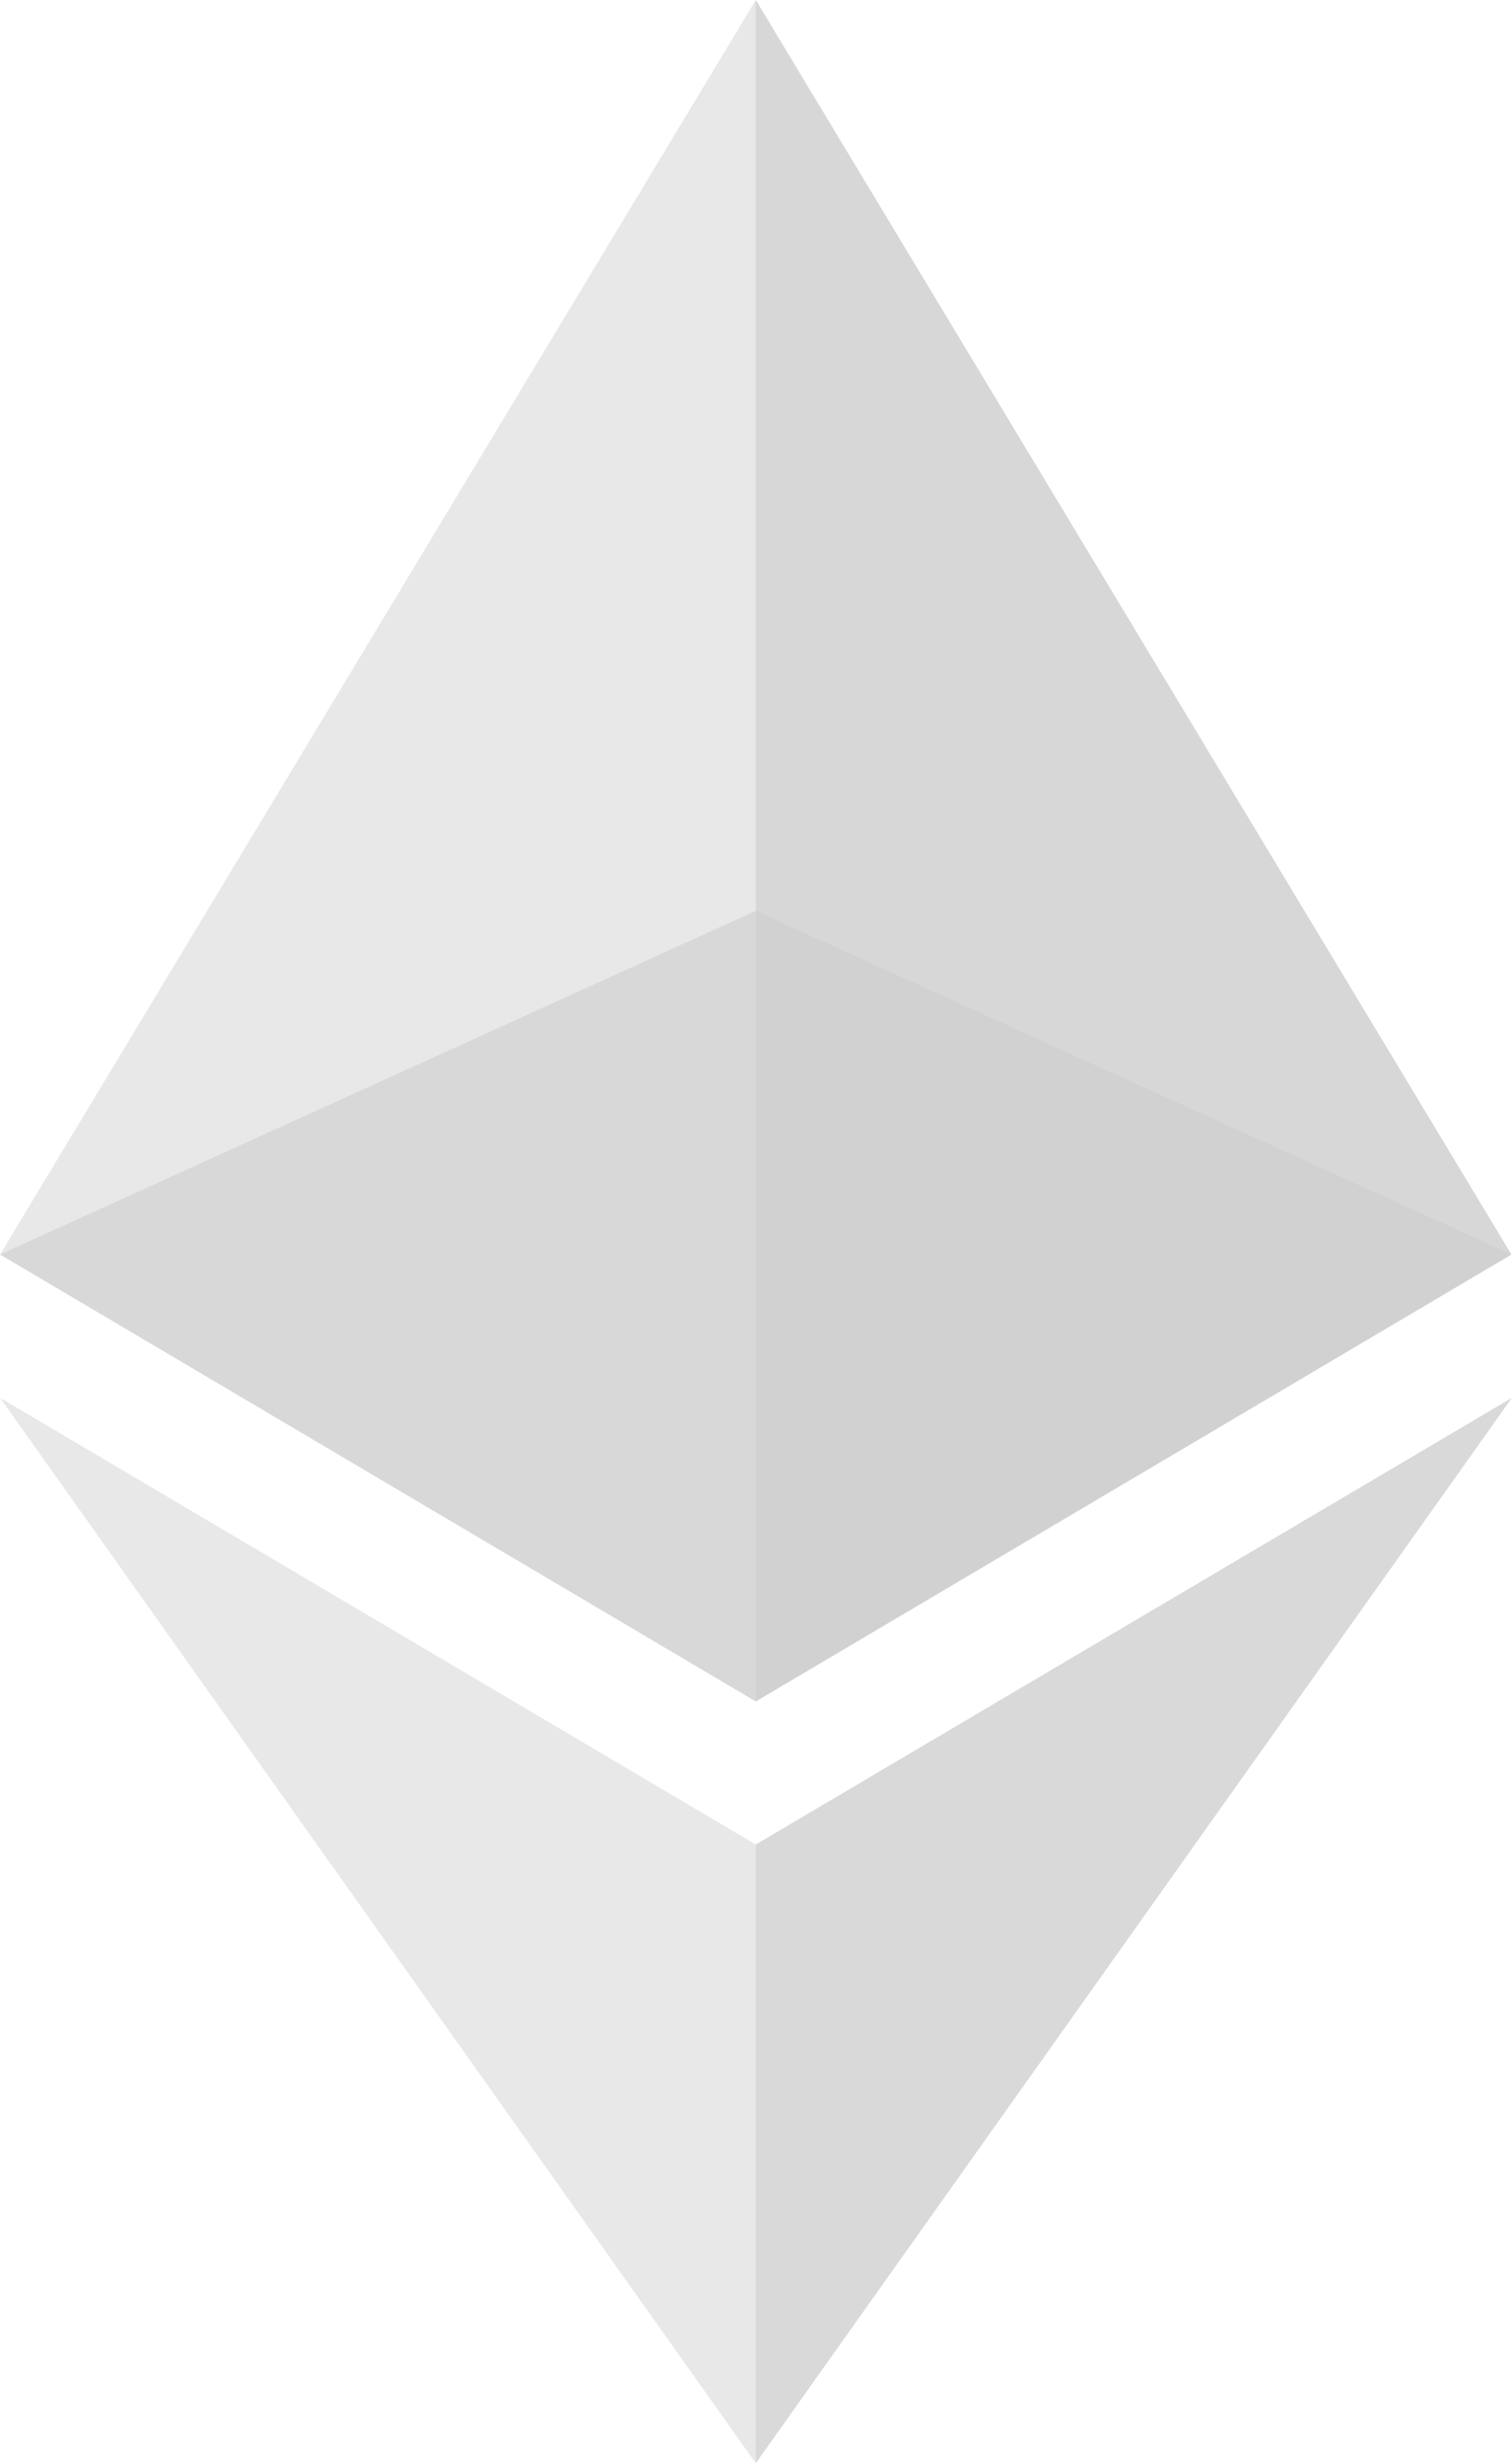
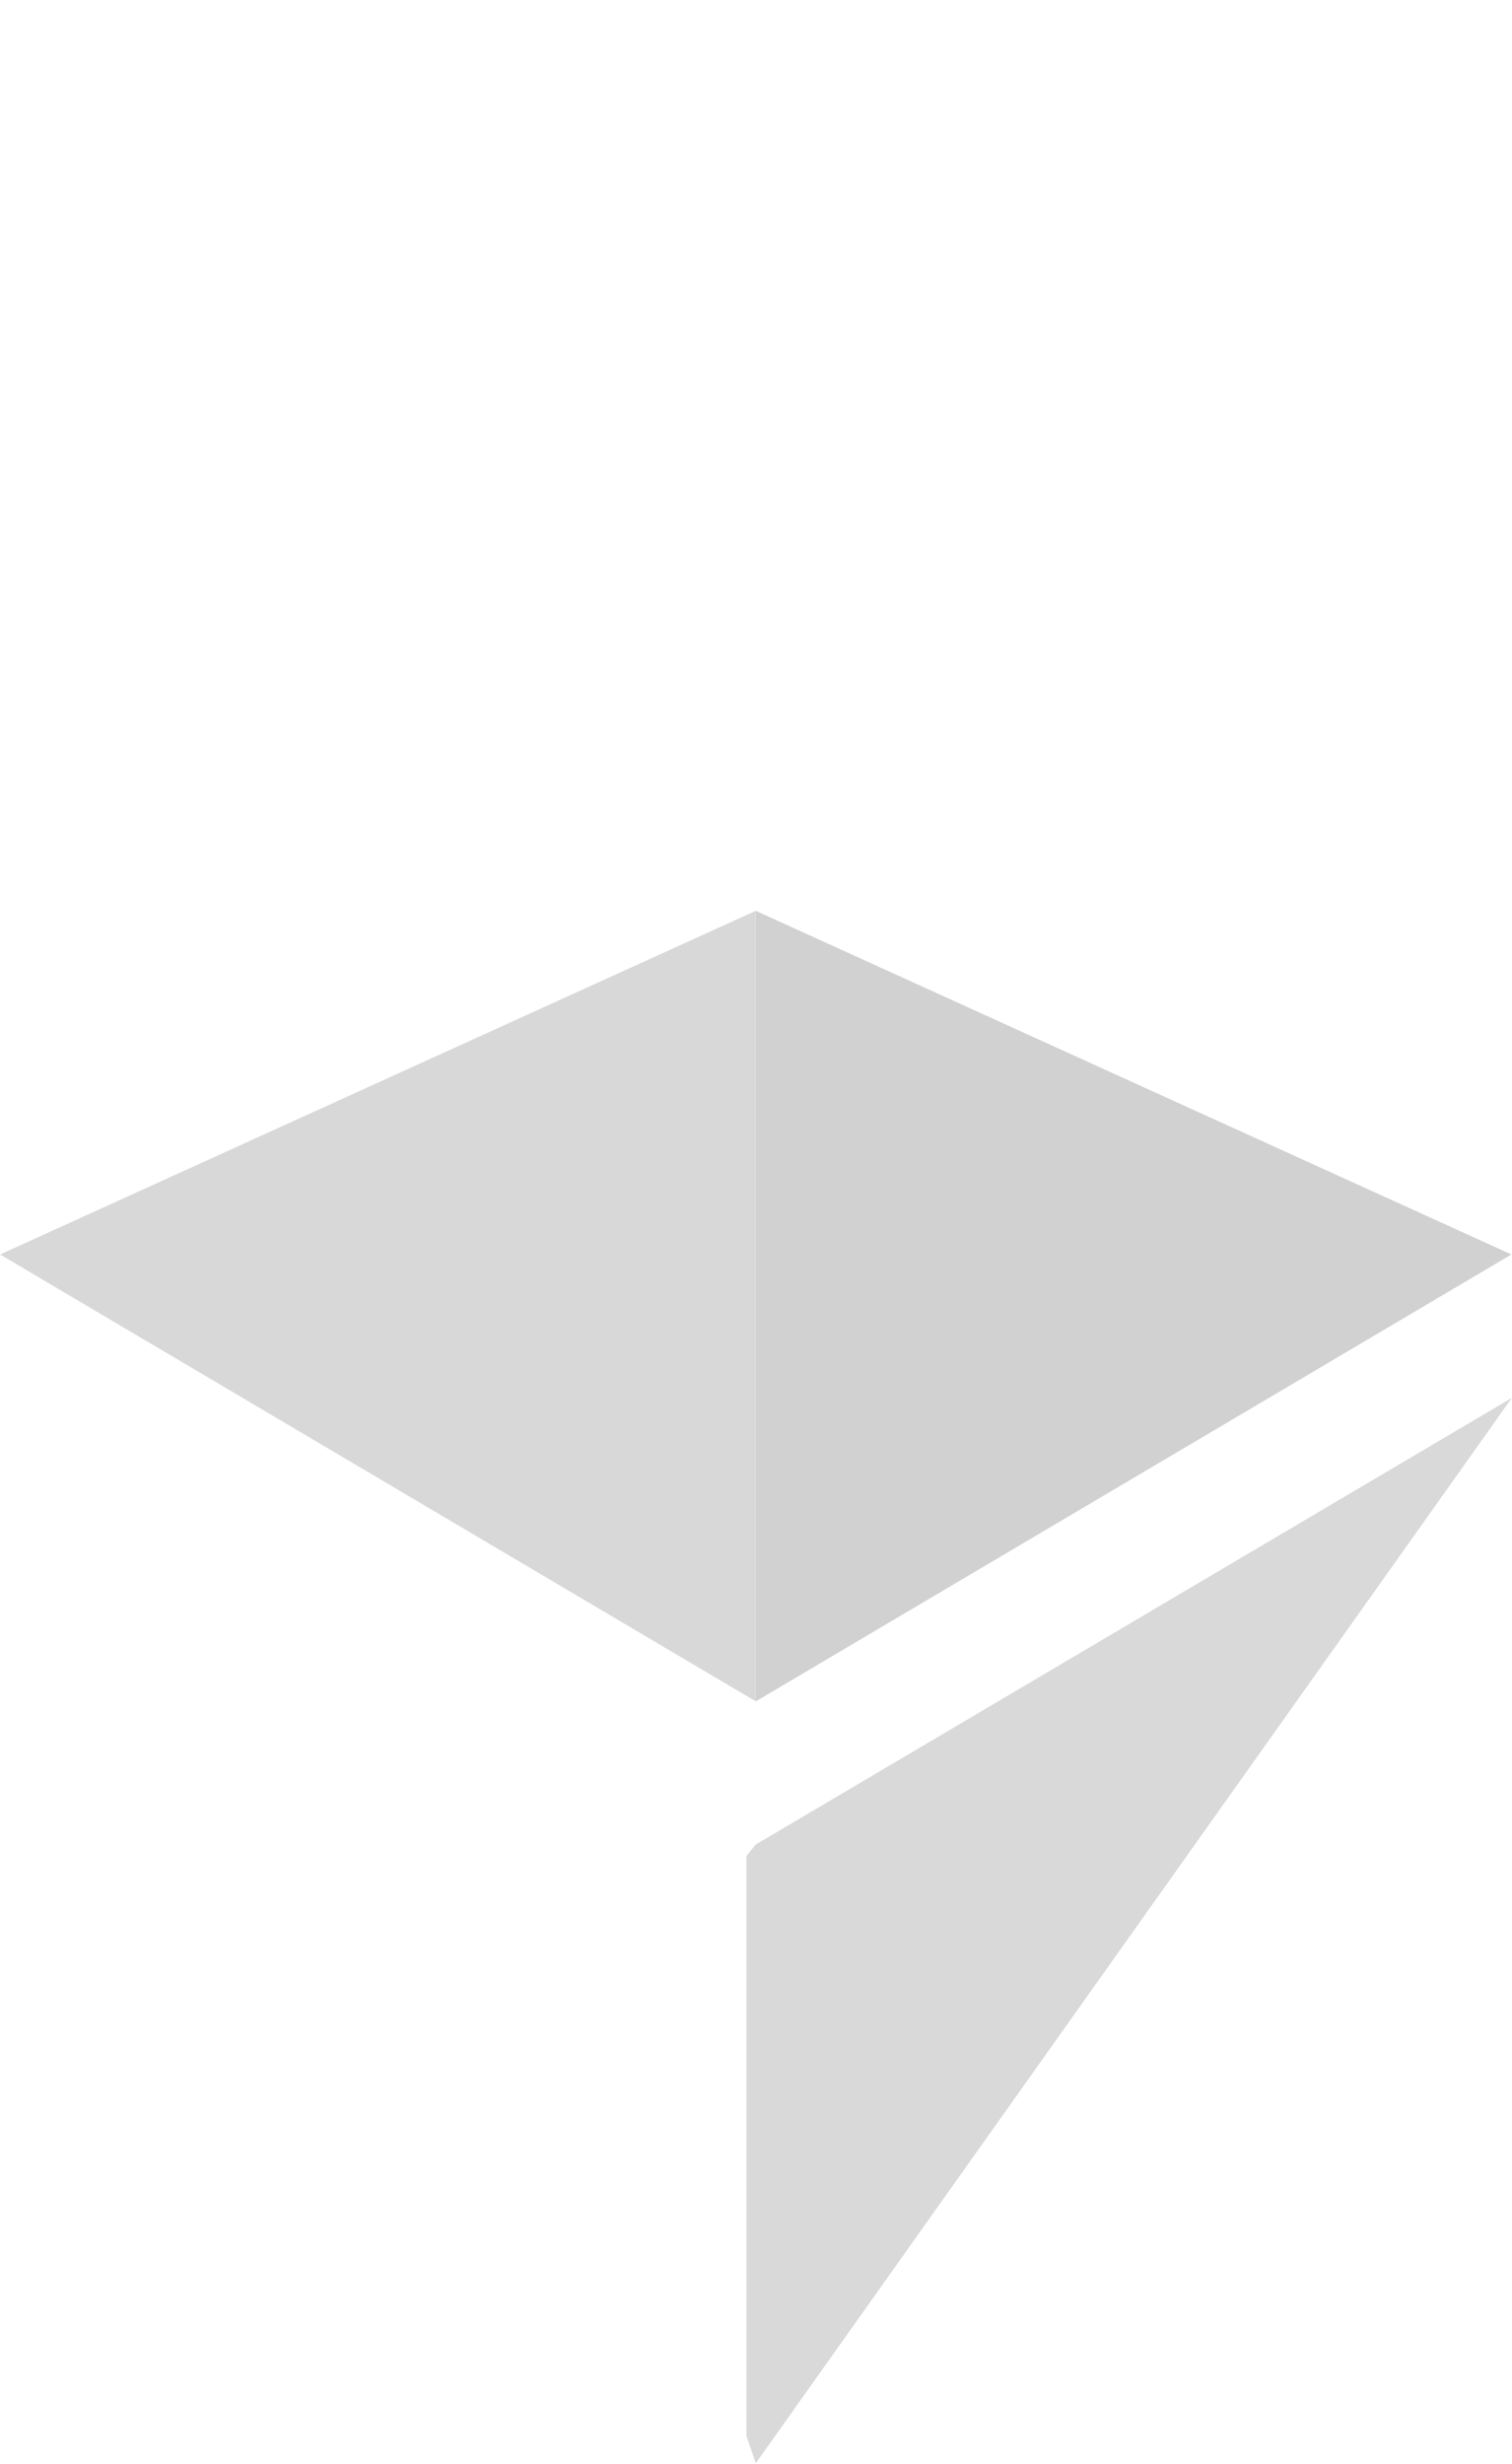
<svg xmlns="http://www.w3.org/2000/svg" width="1535" height="2500" viewBox="0 0 256 417" preserveAspectRatio="xMidYMid">
-   <path fill="#d7d7d7" d="M127.961 0l-2.795 9.5v275.668l2.795 2.79 127.962-75.638z" />
-   <path fill="#e8e8e8" d="M127.962 0L0 212.32l127.962 75.639V154.158z" />
  <path fill="#d9d9d9" d="M127.961 312.187l-1.575 1.92v98.199l1.575 4.6L256 236.587z" />
-   <path fill="#e8e8e8" d="M127.962 416.905v-104.72L0 236.585z" />
  <path fill="#d1d1d1" d="M127.961 287.958l127.96-75.637-127.96-58.162z" />
  <path fill="#d8d8d8" d="M0 212.32l127.96 75.638v-133.8z" />
</svg>